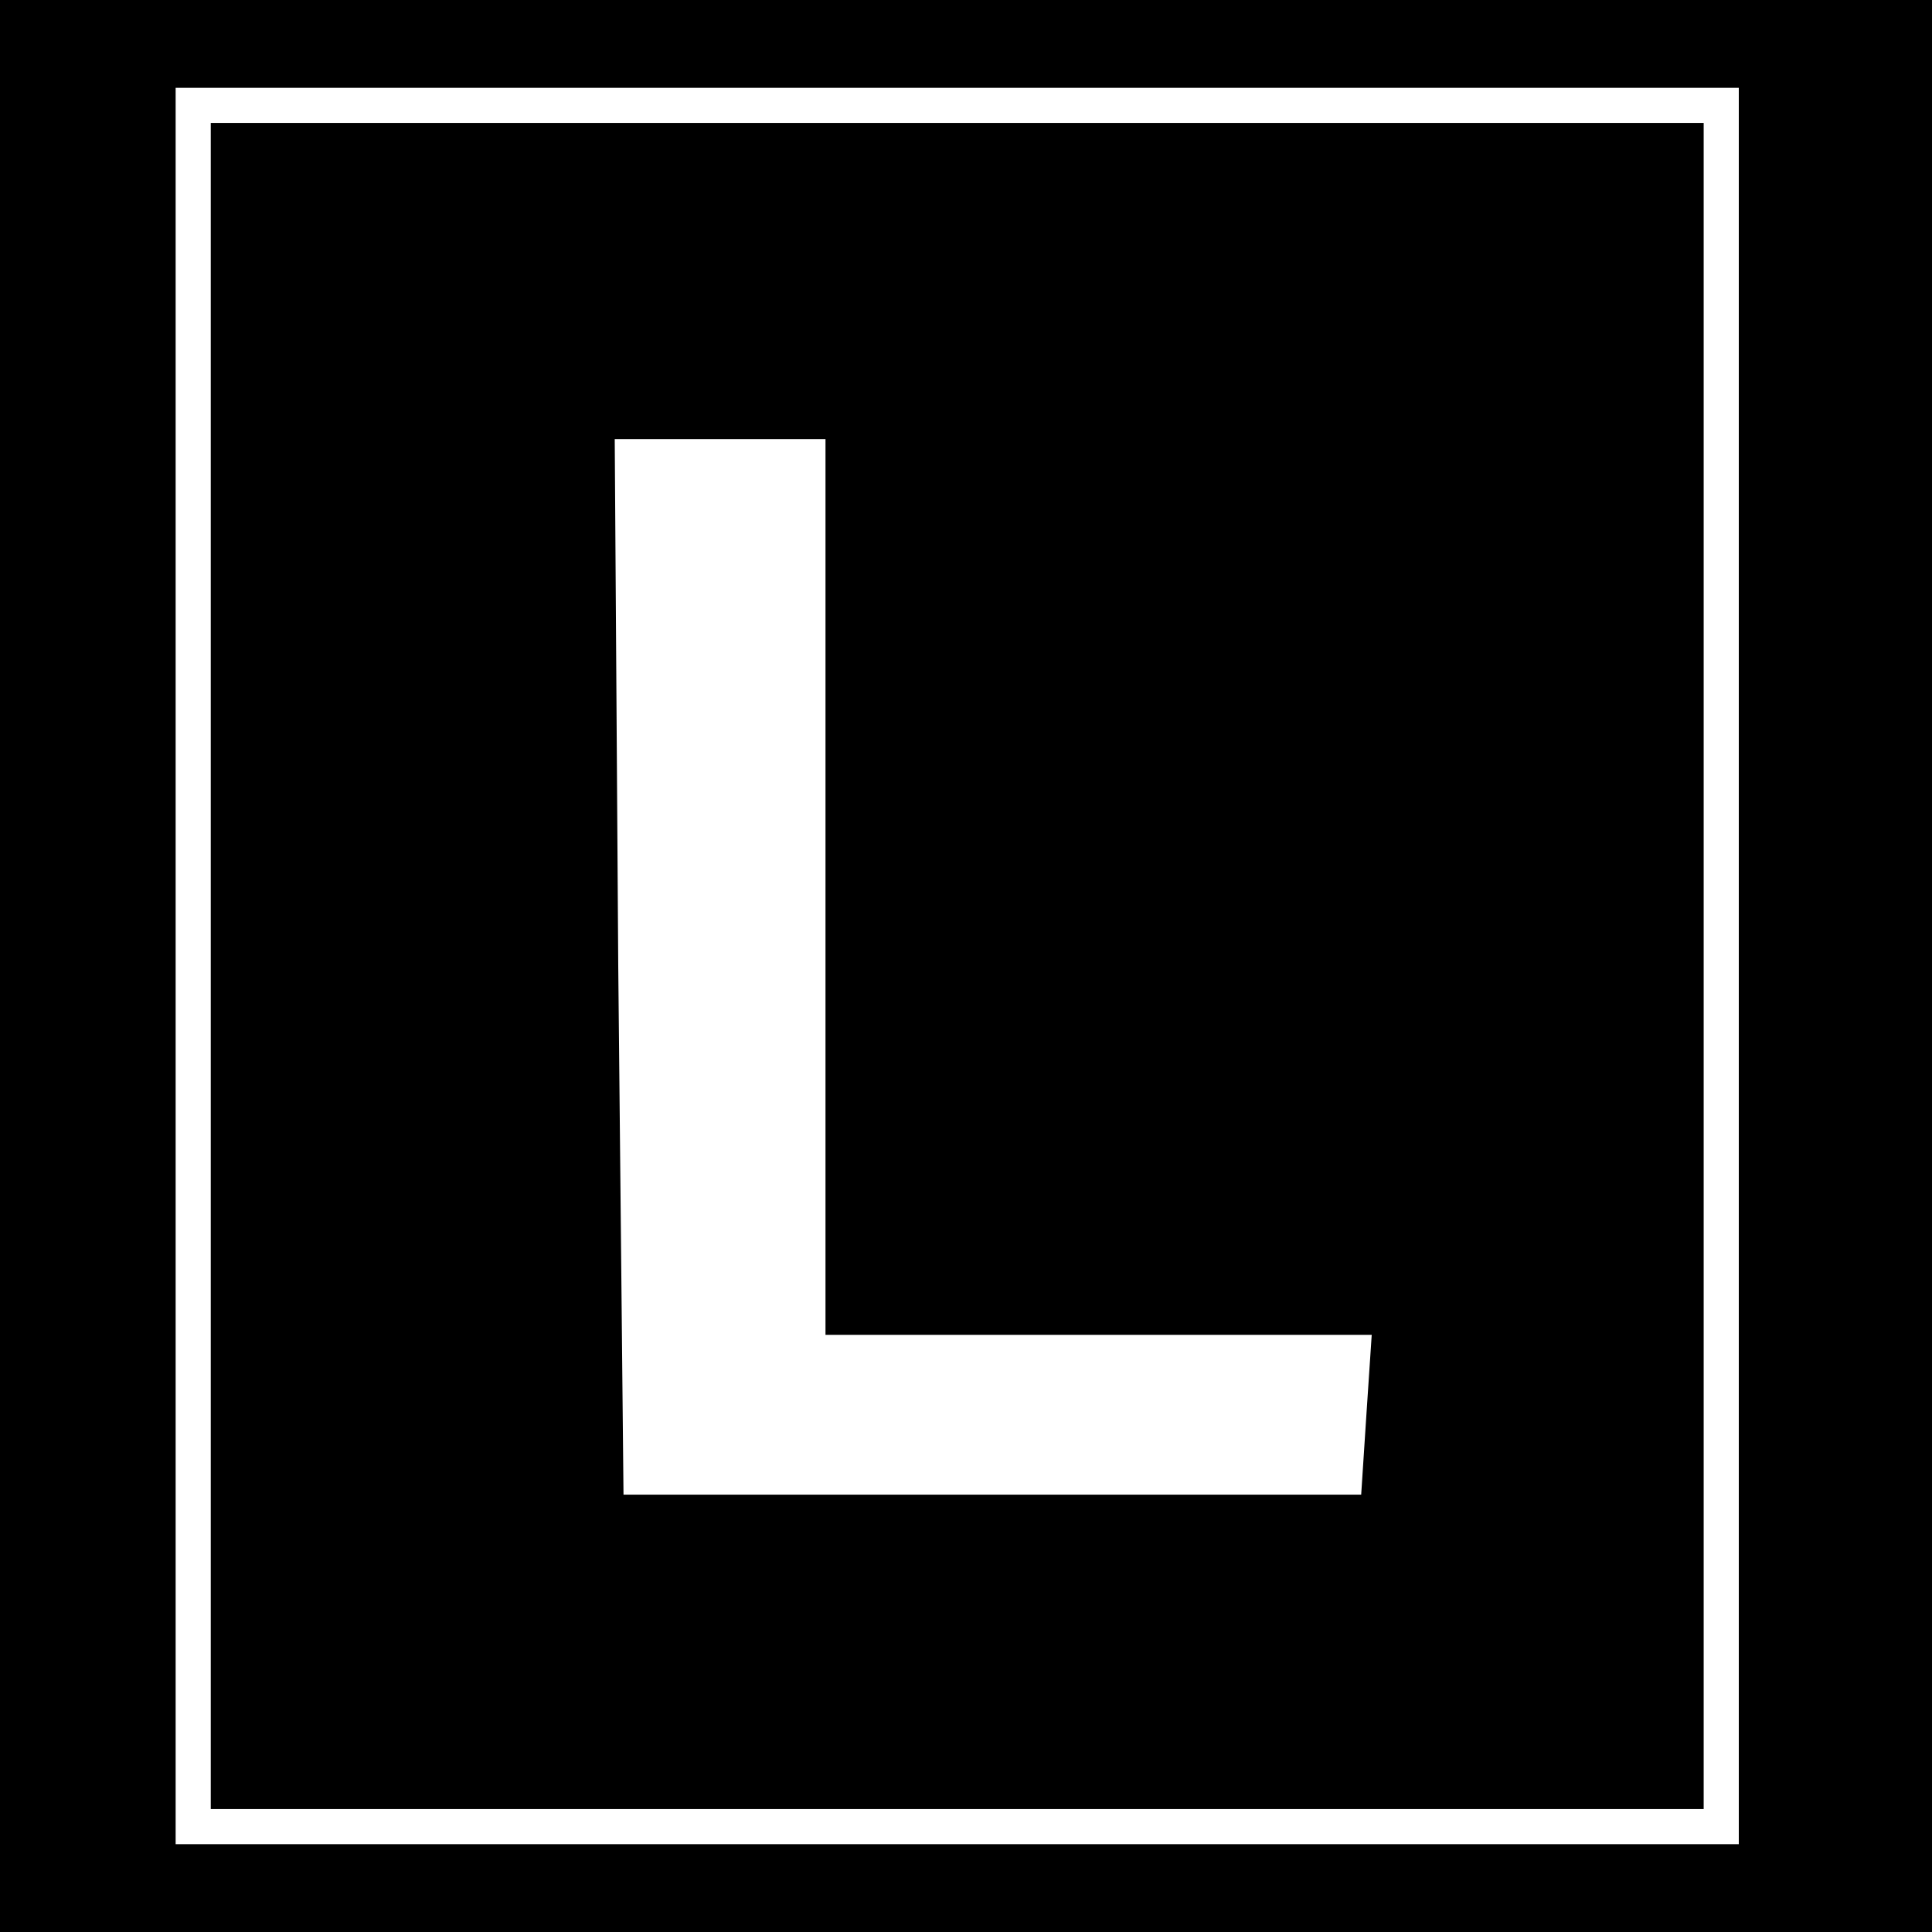
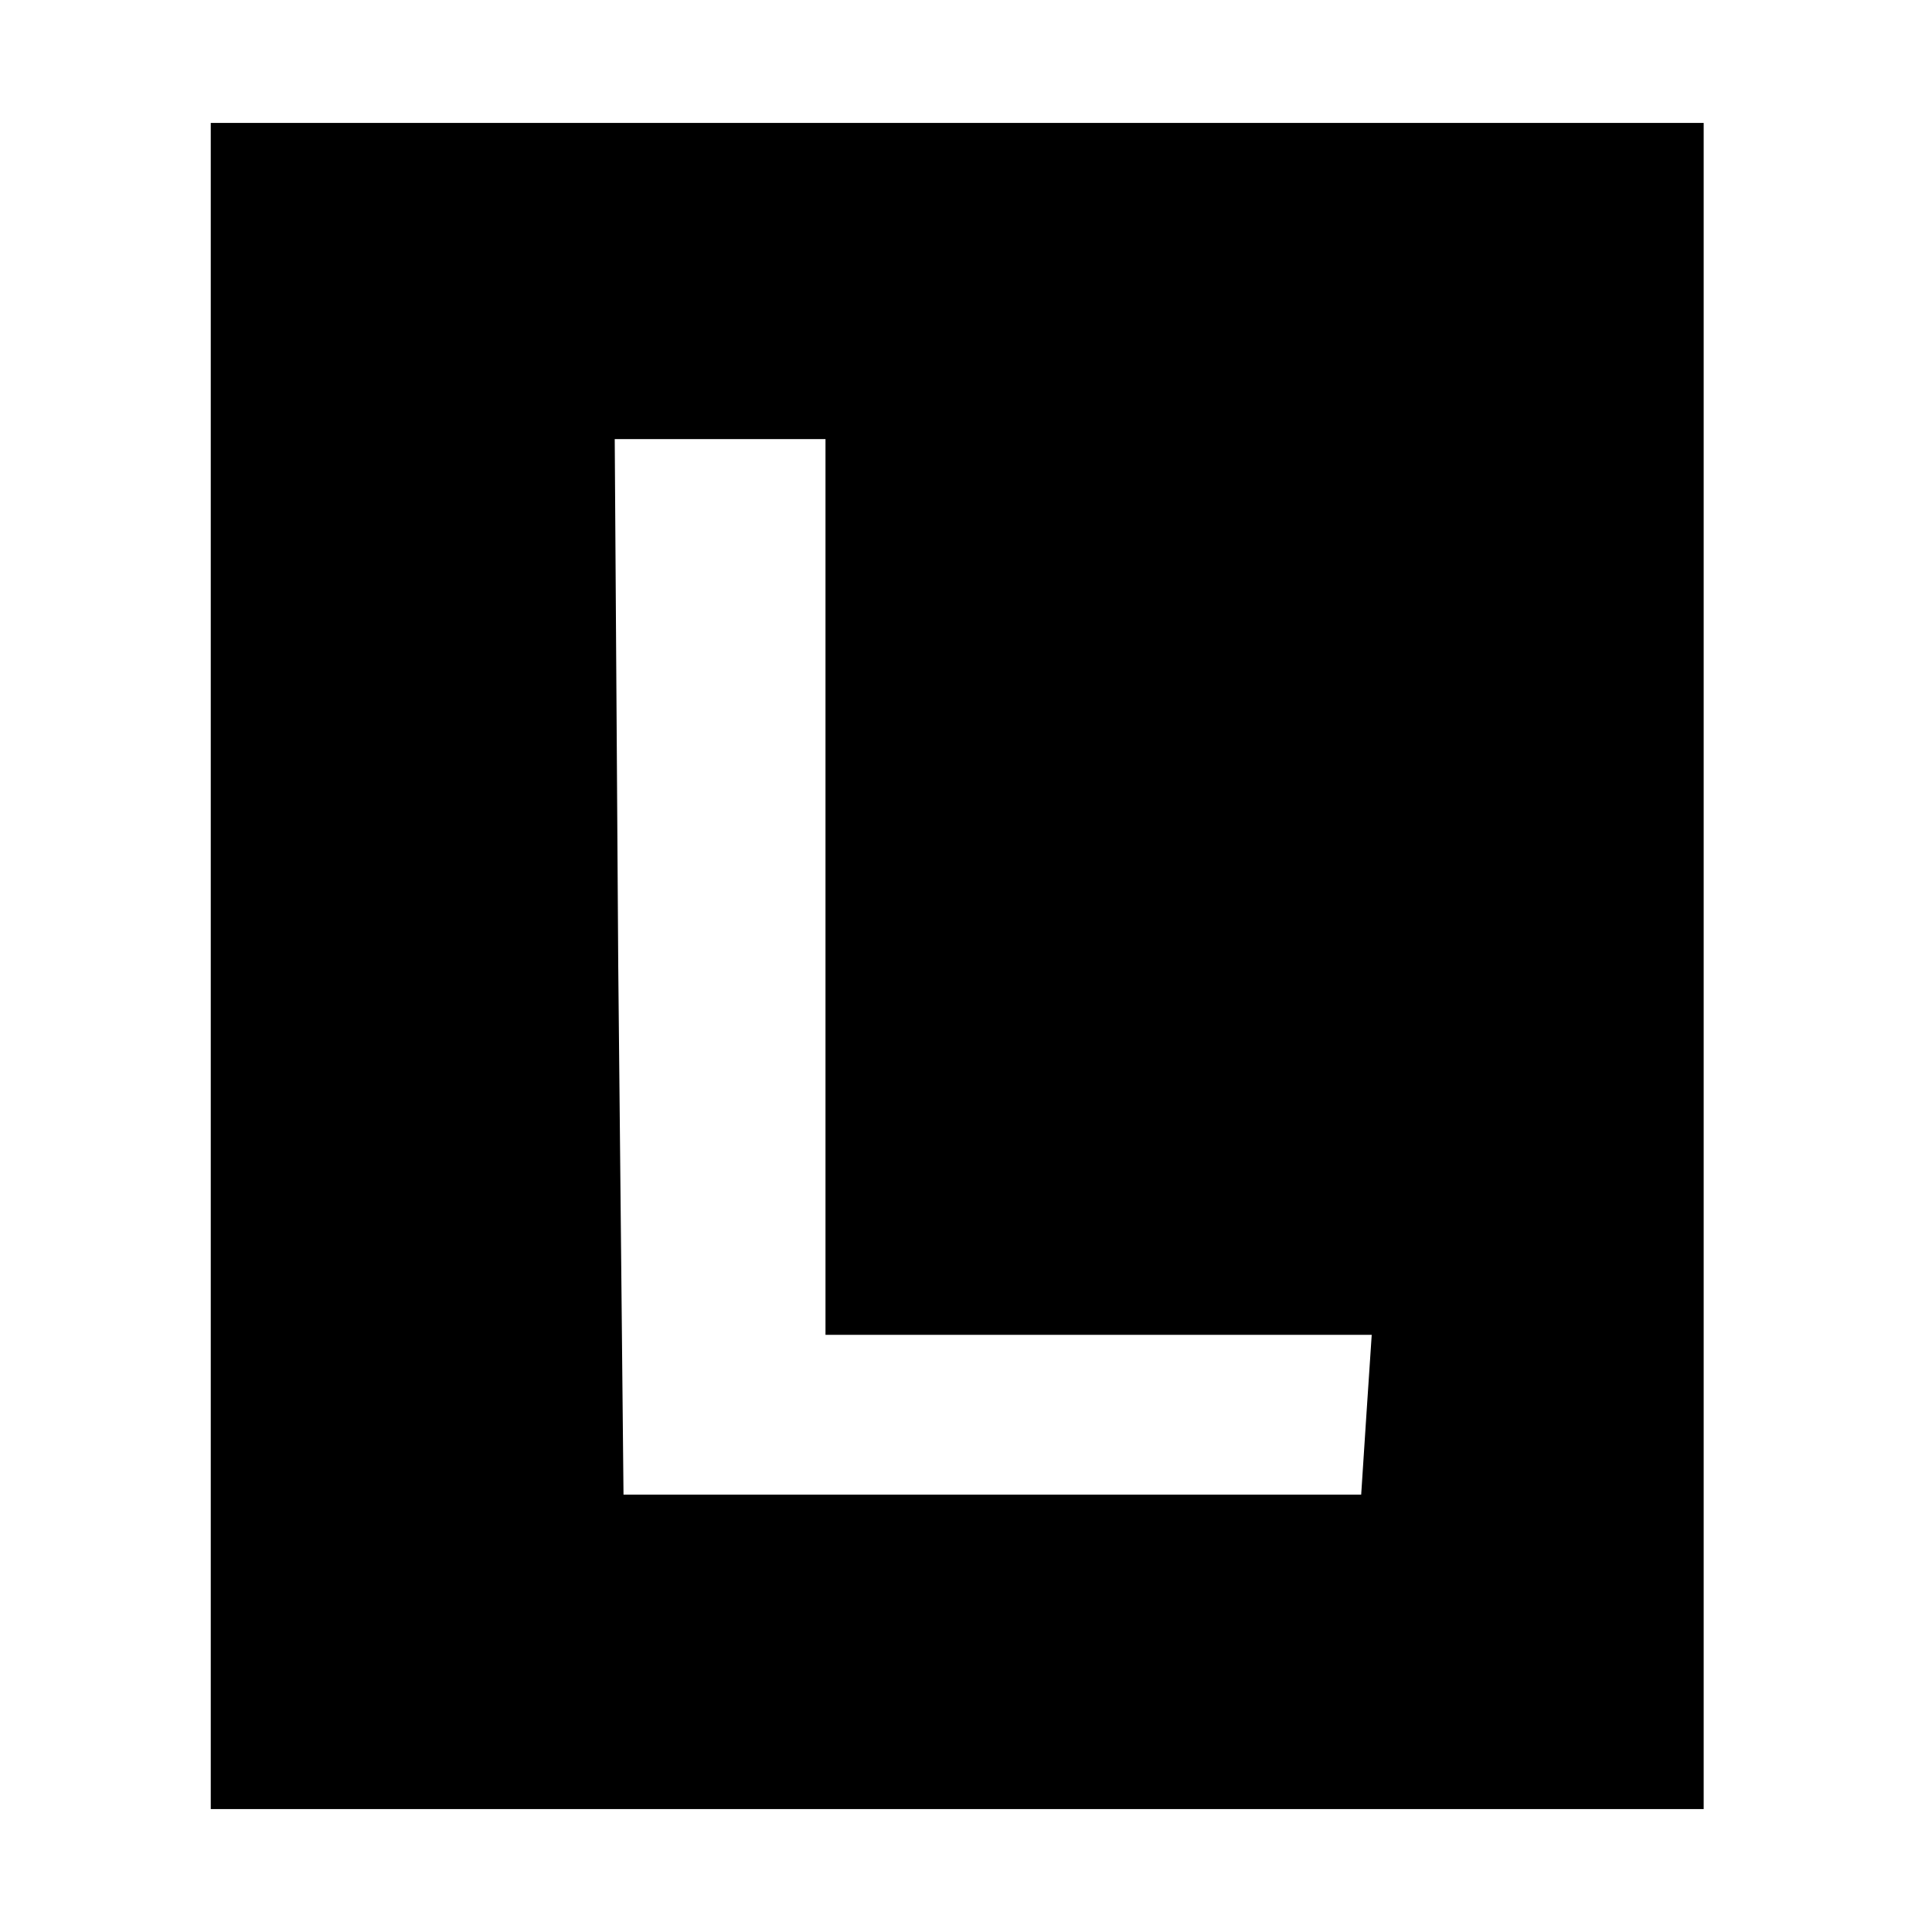
<svg xmlns="http://www.w3.org/2000/svg" version="1.0" width="110pt" height="110pt" viewBox="0 0 110 110" preserveAspectRatio="xMidYMid meet">
  <g transform="translate(0,110) scale(0.1,-0.1)" fill="#000000" stroke="none">
-     <path d="M0 550 l0 -550 550 0 550 0 0 550 0 550 -550 0 -550 0 0 -550z m990 0 l0 -500 -445 0 -445 0 0 500 0 500 445 0 445 0 0 -500z" />
    <path d="M120 550 l0 -480 425 0 425 0 0 480 0 480 -425 0 -425 0 0 -480z m350 45 l0 -255 156 0 155 0 -3 -45 -3 -46 -210 0 -210 0 -3 301 -2 300 60 0 60 0 0 -255z" />
  </g>
</svg>